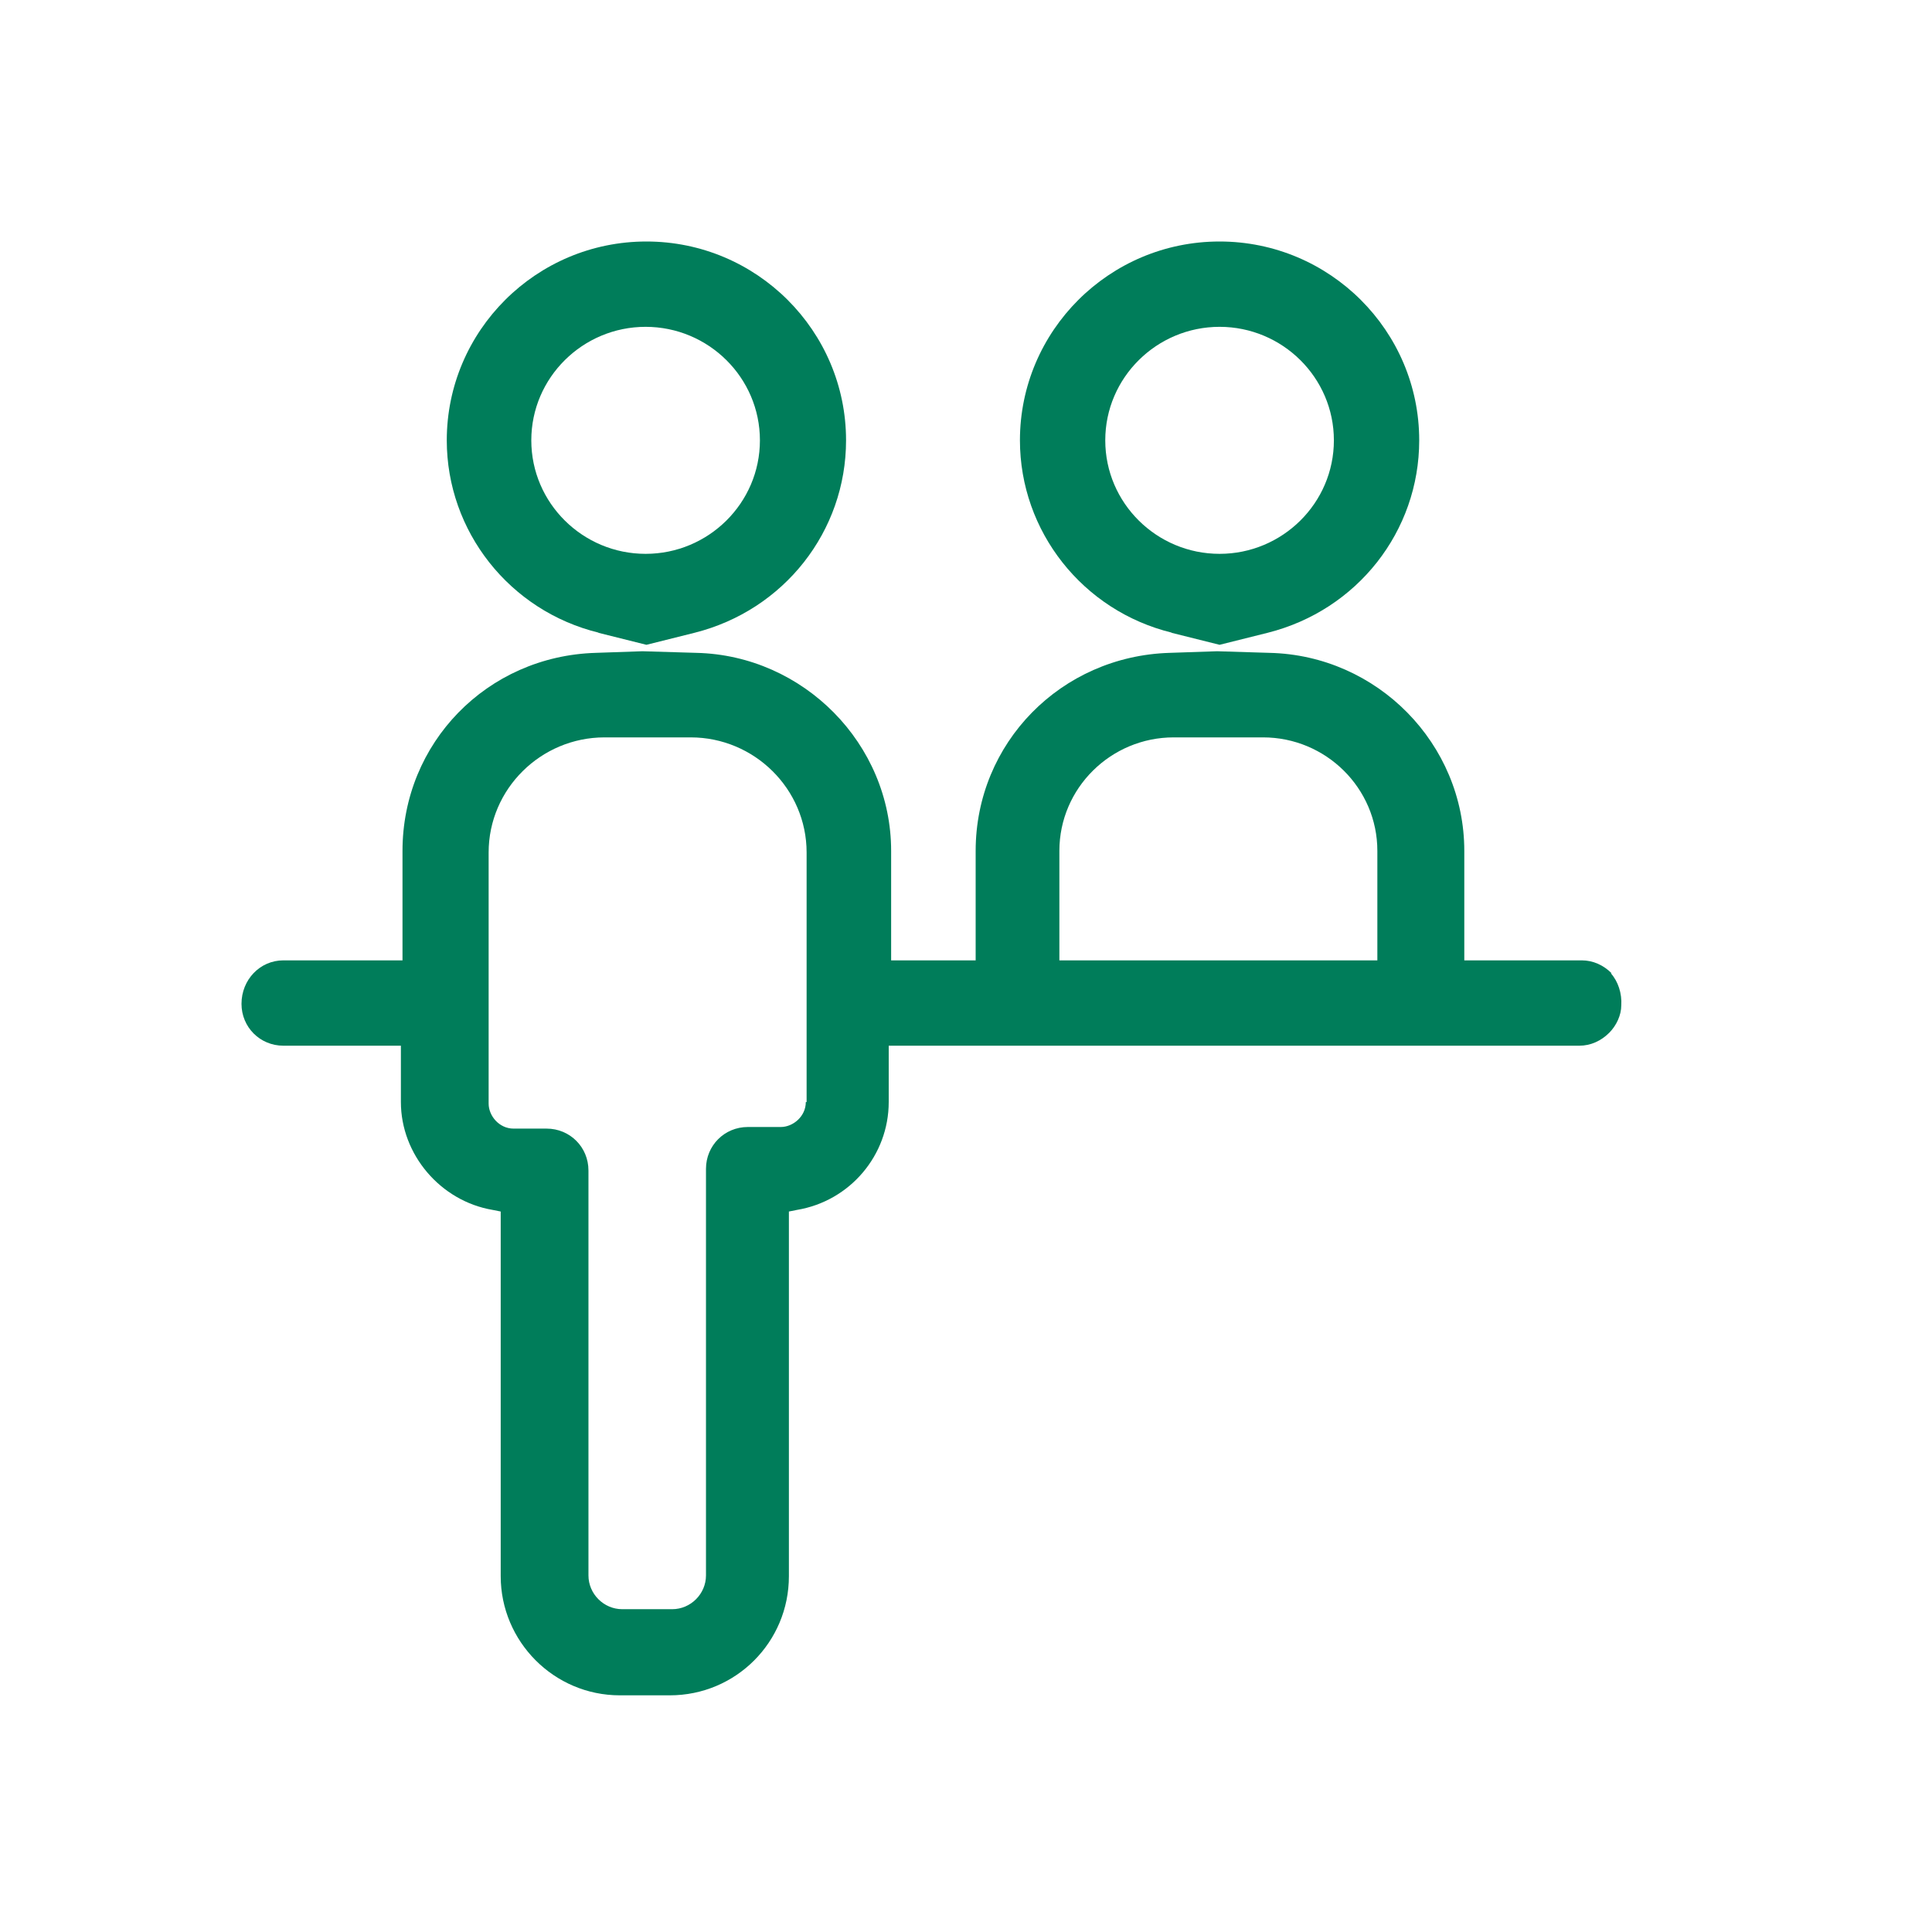
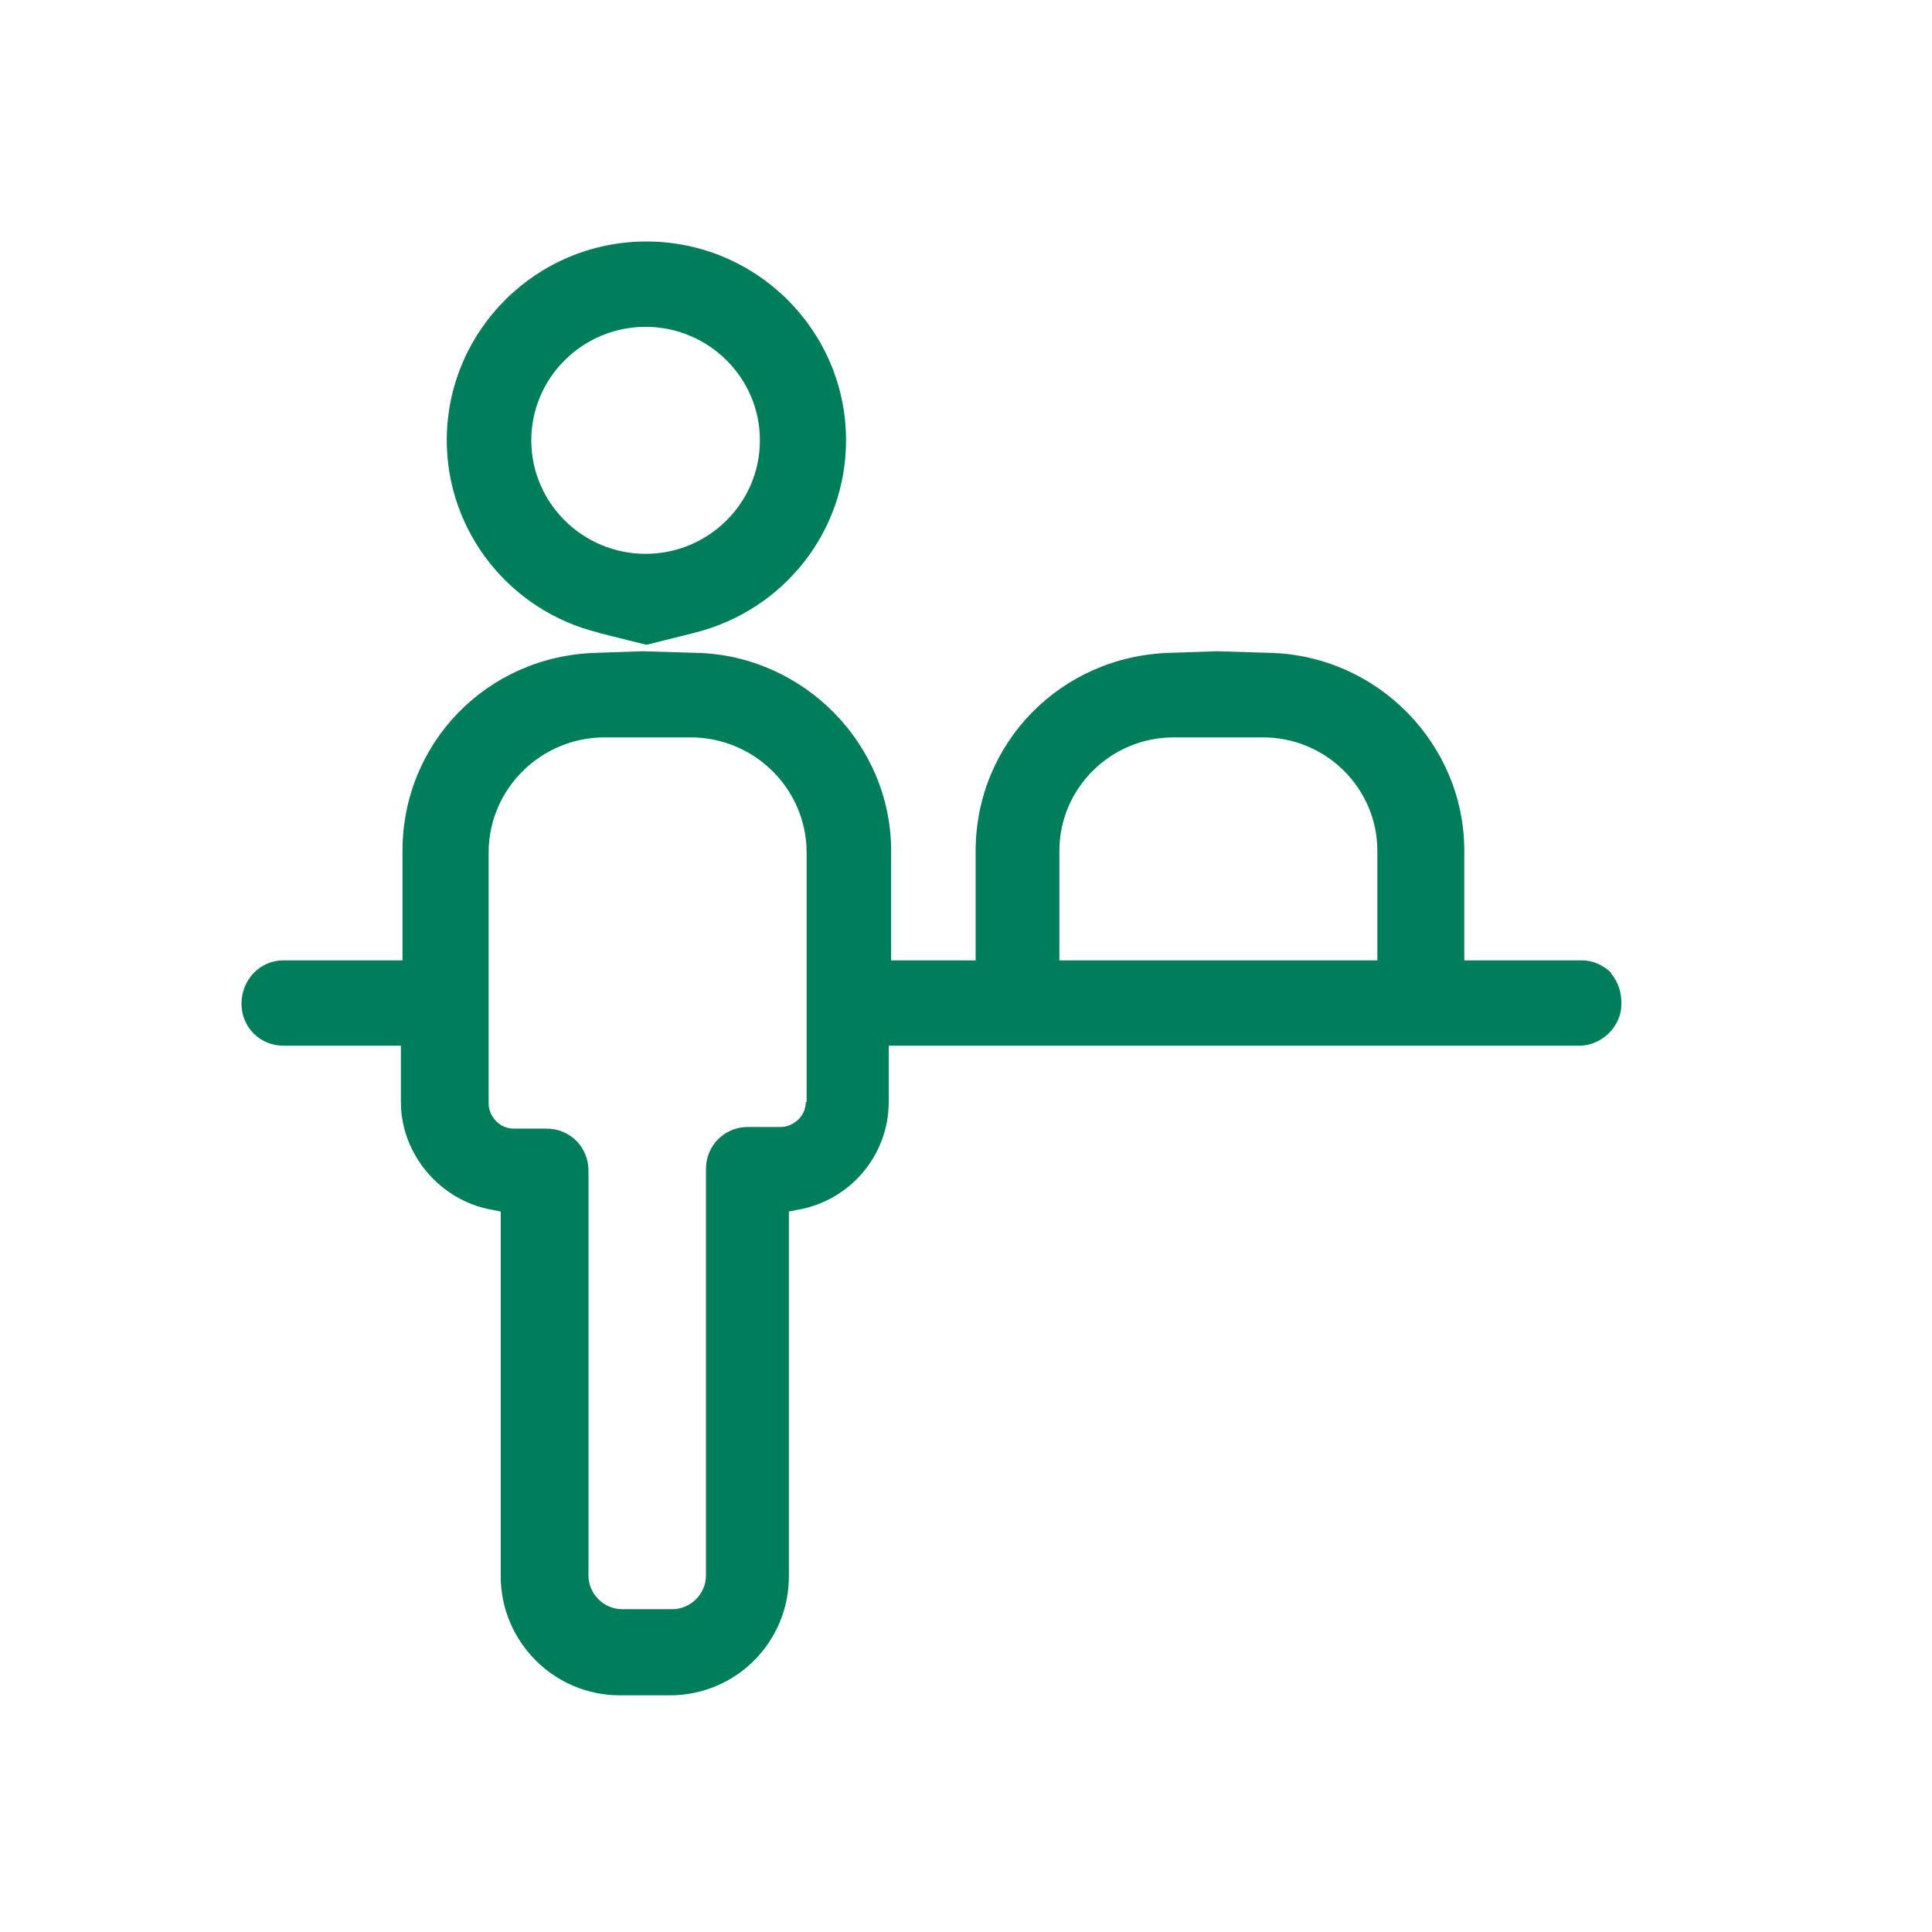
<svg xmlns="http://www.w3.org/2000/svg" width="24" height="24" viewBox="0 0 24 24" fill="none">
  <path d="M20.02 12.09C19.92 11.99 19.79 11.93 19.65 11.93H18.19V10.57C18.19 9.24 17.11 8.14 15.77 8.11L15.12 8.09L14.53 8.11C13.18 8.15 12.12 9.23 12.12 10.57V11.93H11.07V10.57C11.07 9.24 9.98 8.14 8.65 8.11L7.98 8.09L7.4 8.11C6.05 8.15 5 9.23 5 10.57V11.93H3.52C3.23 11.93 3 12.17 3 12.47C3 12.76 3.23 12.99 3.52 12.99H4.98V13.69C4.98 14.34 5.47 14.92 6.12 15.03L6.22 15.05V19.58C6.22 20.39 6.88 21.06 7.7 21.06H8.32C9.14 21.06 9.8 20.4 9.8 19.58V15.05L9.9 15.03C10.56 14.92 11.04 14.35 11.04 13.69V12.99H19.62C19.76 12.99 19.89 12.93 19.99 12.83C20.08 12.74 20.14 12.61 20.14 12.49C20.15 12.34 20.1 12.19 20.01 12.09H20.02ZM10.01 13.69C10.01 13.87 9.85 14 9.7 14H9.29C9 14 8.77 14.23 8.77 14.52V19.57C8.77 19.8 8.58 19.99 8.35 19.99H7.73C7.5 19.99 7.31 19.8 7.31 19.57V14.54C7.31 14.25 7.08 14.02 6.79 14.02H6.38C6.2 14.02 6.07 13.86 6.07 13.71V10.59C6.07 9.8 6.72 9.16 7.51 9.16H8.58C9.37 9.16 10.02 9.8 10.02 10.59V13.69H10.01ZM17.11 11.93H13.16V10.57C13.16 9.79 13.8 9.16 14.58 9.16H15.69C16.47 9.16 17.11 9.79 17.11 10.57V11.93Z" fill="#007D5A" />
  <path d="M7.43 7.86L8.03 8.01L8.63 7.86C9.74 7.58 10.51 6.6 10.51 5.47C10.51 4.11 9.4 3 8.03 3C6.66 3 5.55 4.11 5.55 5.47C5.55 6.6 6.33 7.59 7.44 7.86H7.43ZM8.02 4.06C8.8 4.06 9.44 4.69 9.44 5.47C9.44 6.25 8.8 6.88 8.02 6.88C7.24 6.88 6.6 6.25 6.6 5.47C6.6 4.69 7.24 4.06 8.02 4.06Z" fill="#007D5A" />
-   <path d="M14.55 7.86L15.15 8.01L15.75 7.86C16.86 7.58 17.63 6.6 17.63 5.47C17.63 4.11 16.52 3 15.15 3C13.78 3 12.67 4.11 12.67 5.47C12.67 6.6 13.45 7.59 14.56 7.86H14.55ZM15.15 4.06C15.93 4.06 16.57 4.69 16.57 5.47C16.57 6.25 15.93 6.88 15.15 6.88C14.37 6.88 13.73 6.25 13.73 5.47C13.73 4.69 14.37 4.06 15.15 4.06Z" fill="#007D5A" />
</svg>